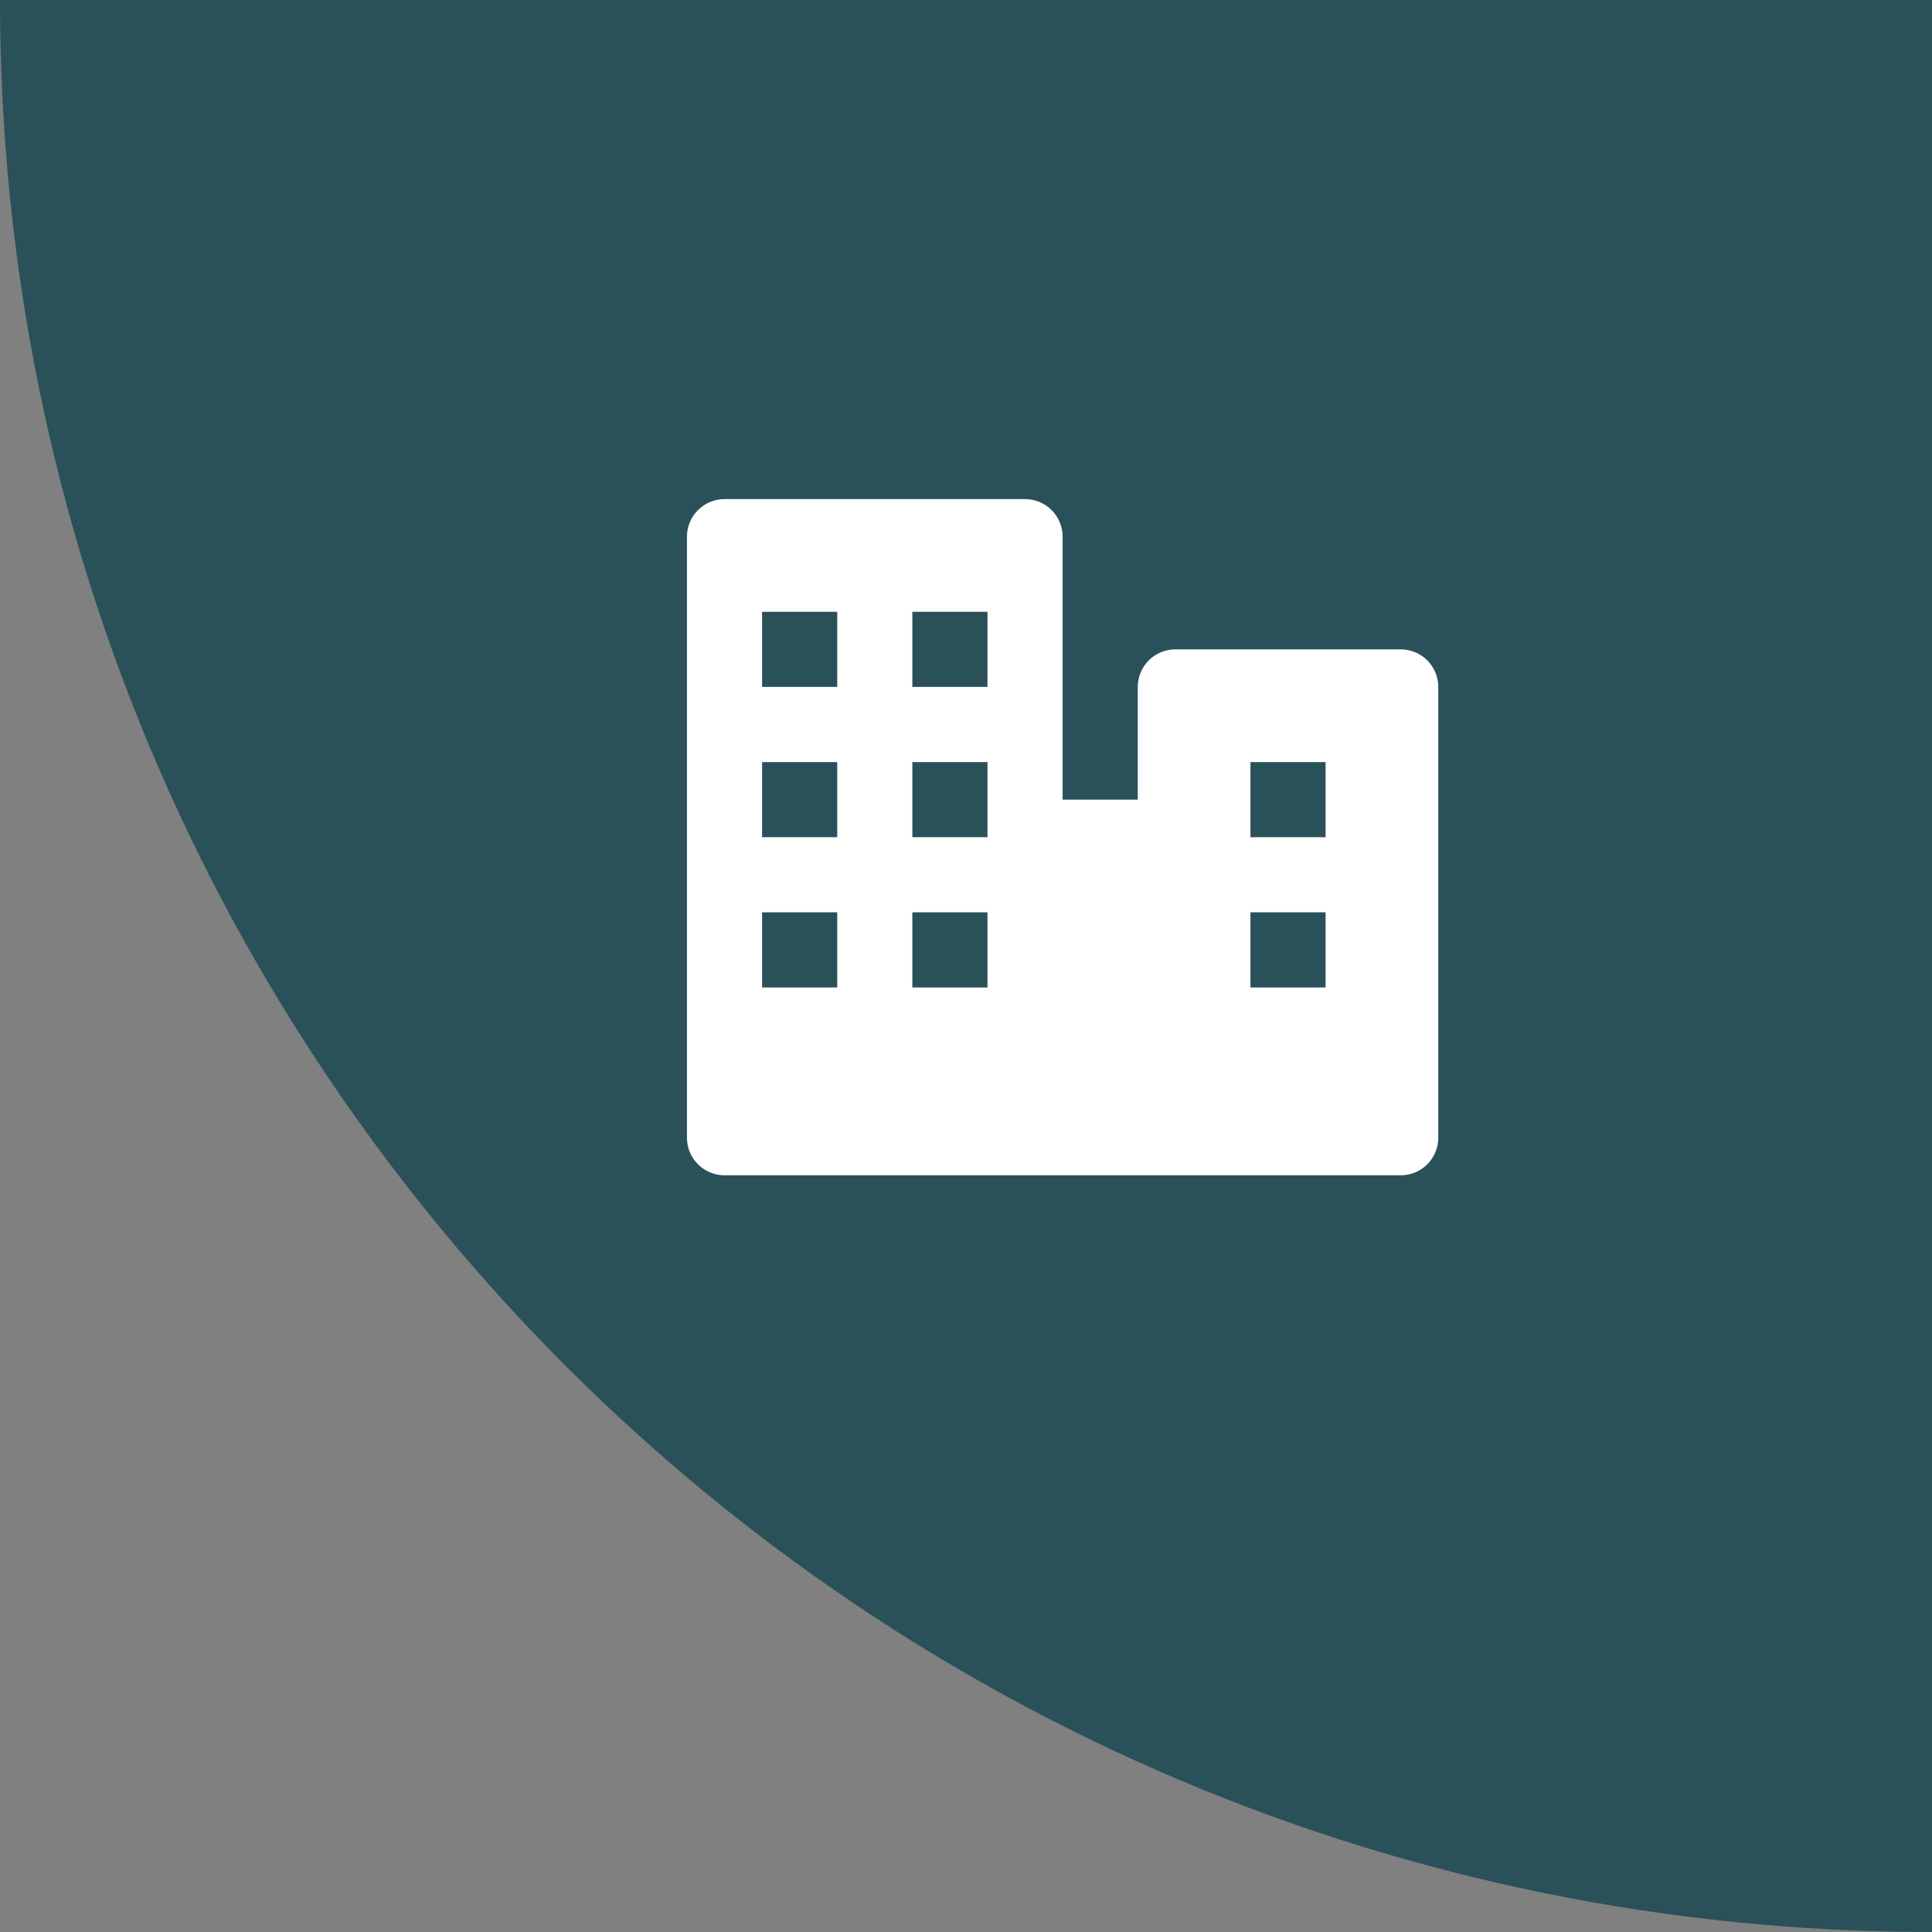
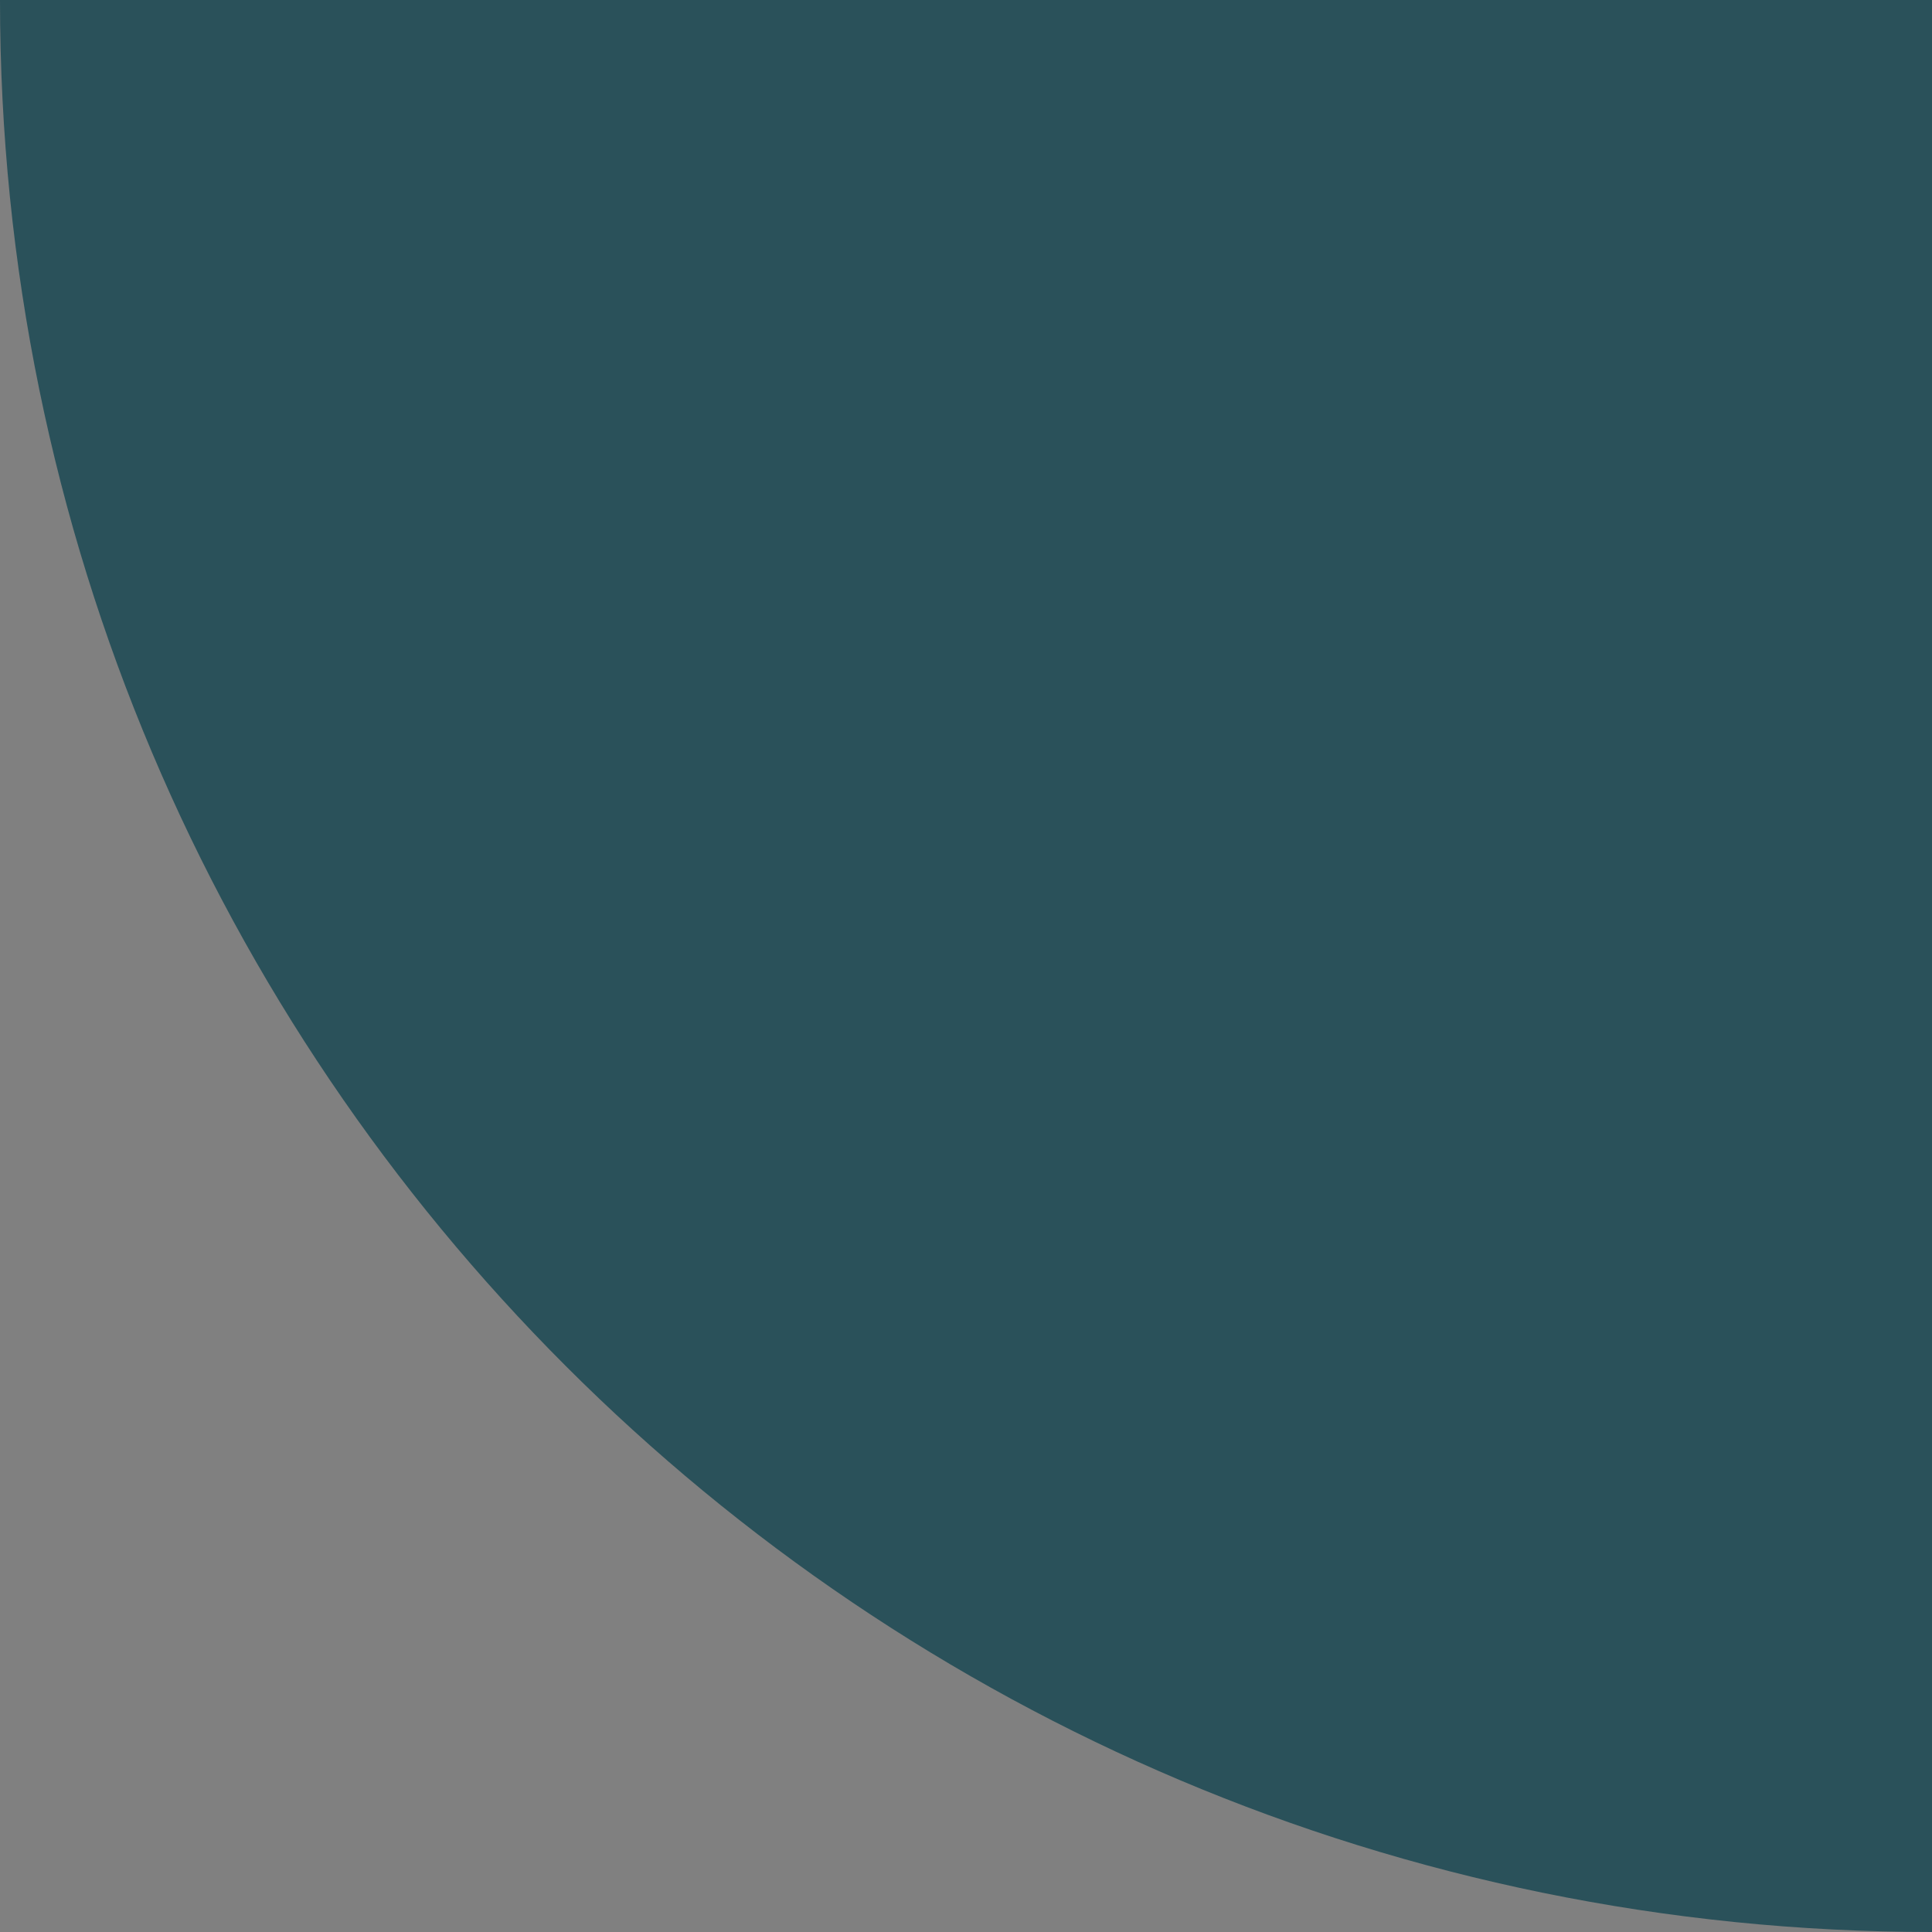
<svg xmlns="http://www.w3.org/2000/svg" width="60" height="60" viewBox="0 0 60 60" fill="none">
  <rect x="0" y="0" width="60" height="60" fill="#808080" stroke="none" />
-   <path d="M0 0H60V60C26.863 60 0 33.137 0 0Z" fill="#2A515A" />
-   <path d="M43.501 20.167H36.501C36.191 20.167 35.895 20.29 35.676 20.508C35.457 20.727 35.334 21.024 35.334 21.333V24.833H33.001V16.667C33.001 16.357 32.878 16.061 32.659 15.842C32.44 15.623 32.143 15.5 31.834 15.5H22.501C22.191 15.5 21.895 15.623 21.676 15.842C21.457 16.061 21.334 16.357 21.334 16.667V35.333C21.334 35.643 21.457 35.94 21.676 36.158C21.895 36.377 22.191 36.5 22.501 36.5H43.501C43.81 36.5 44.107 36.377 44.326 36.158C44.544 35.94 44.667 35.643 44.667 35.333V21.333C44.667 21.024 44.544 20.727 44.326 20.508C44.107 20.29 43.81 20.167 43.501 20.167ZM28.334 19H30.667V21.333H28.334V19ZM26.001 30.667H23.667V28.333H26.001V30.667ZM26.001 26H23.667V23.667H26.001V26ZM26.001 21.333H23.667V19H26.001V21.333ZM30.667 30.667H28.334V28.333H30.667V30.667ZM30.667 26H28.334V23.667H30.667V26ZM41.167 30.667H38.834V28.333H41.167V30.667ZM41.167 26H38.834V23.667H41.167V26Z" fill="white" />
+   <path d="M0 0H60V60C26.863 60 0 33.137 0 0" fill="#2A515A" />
</svg>